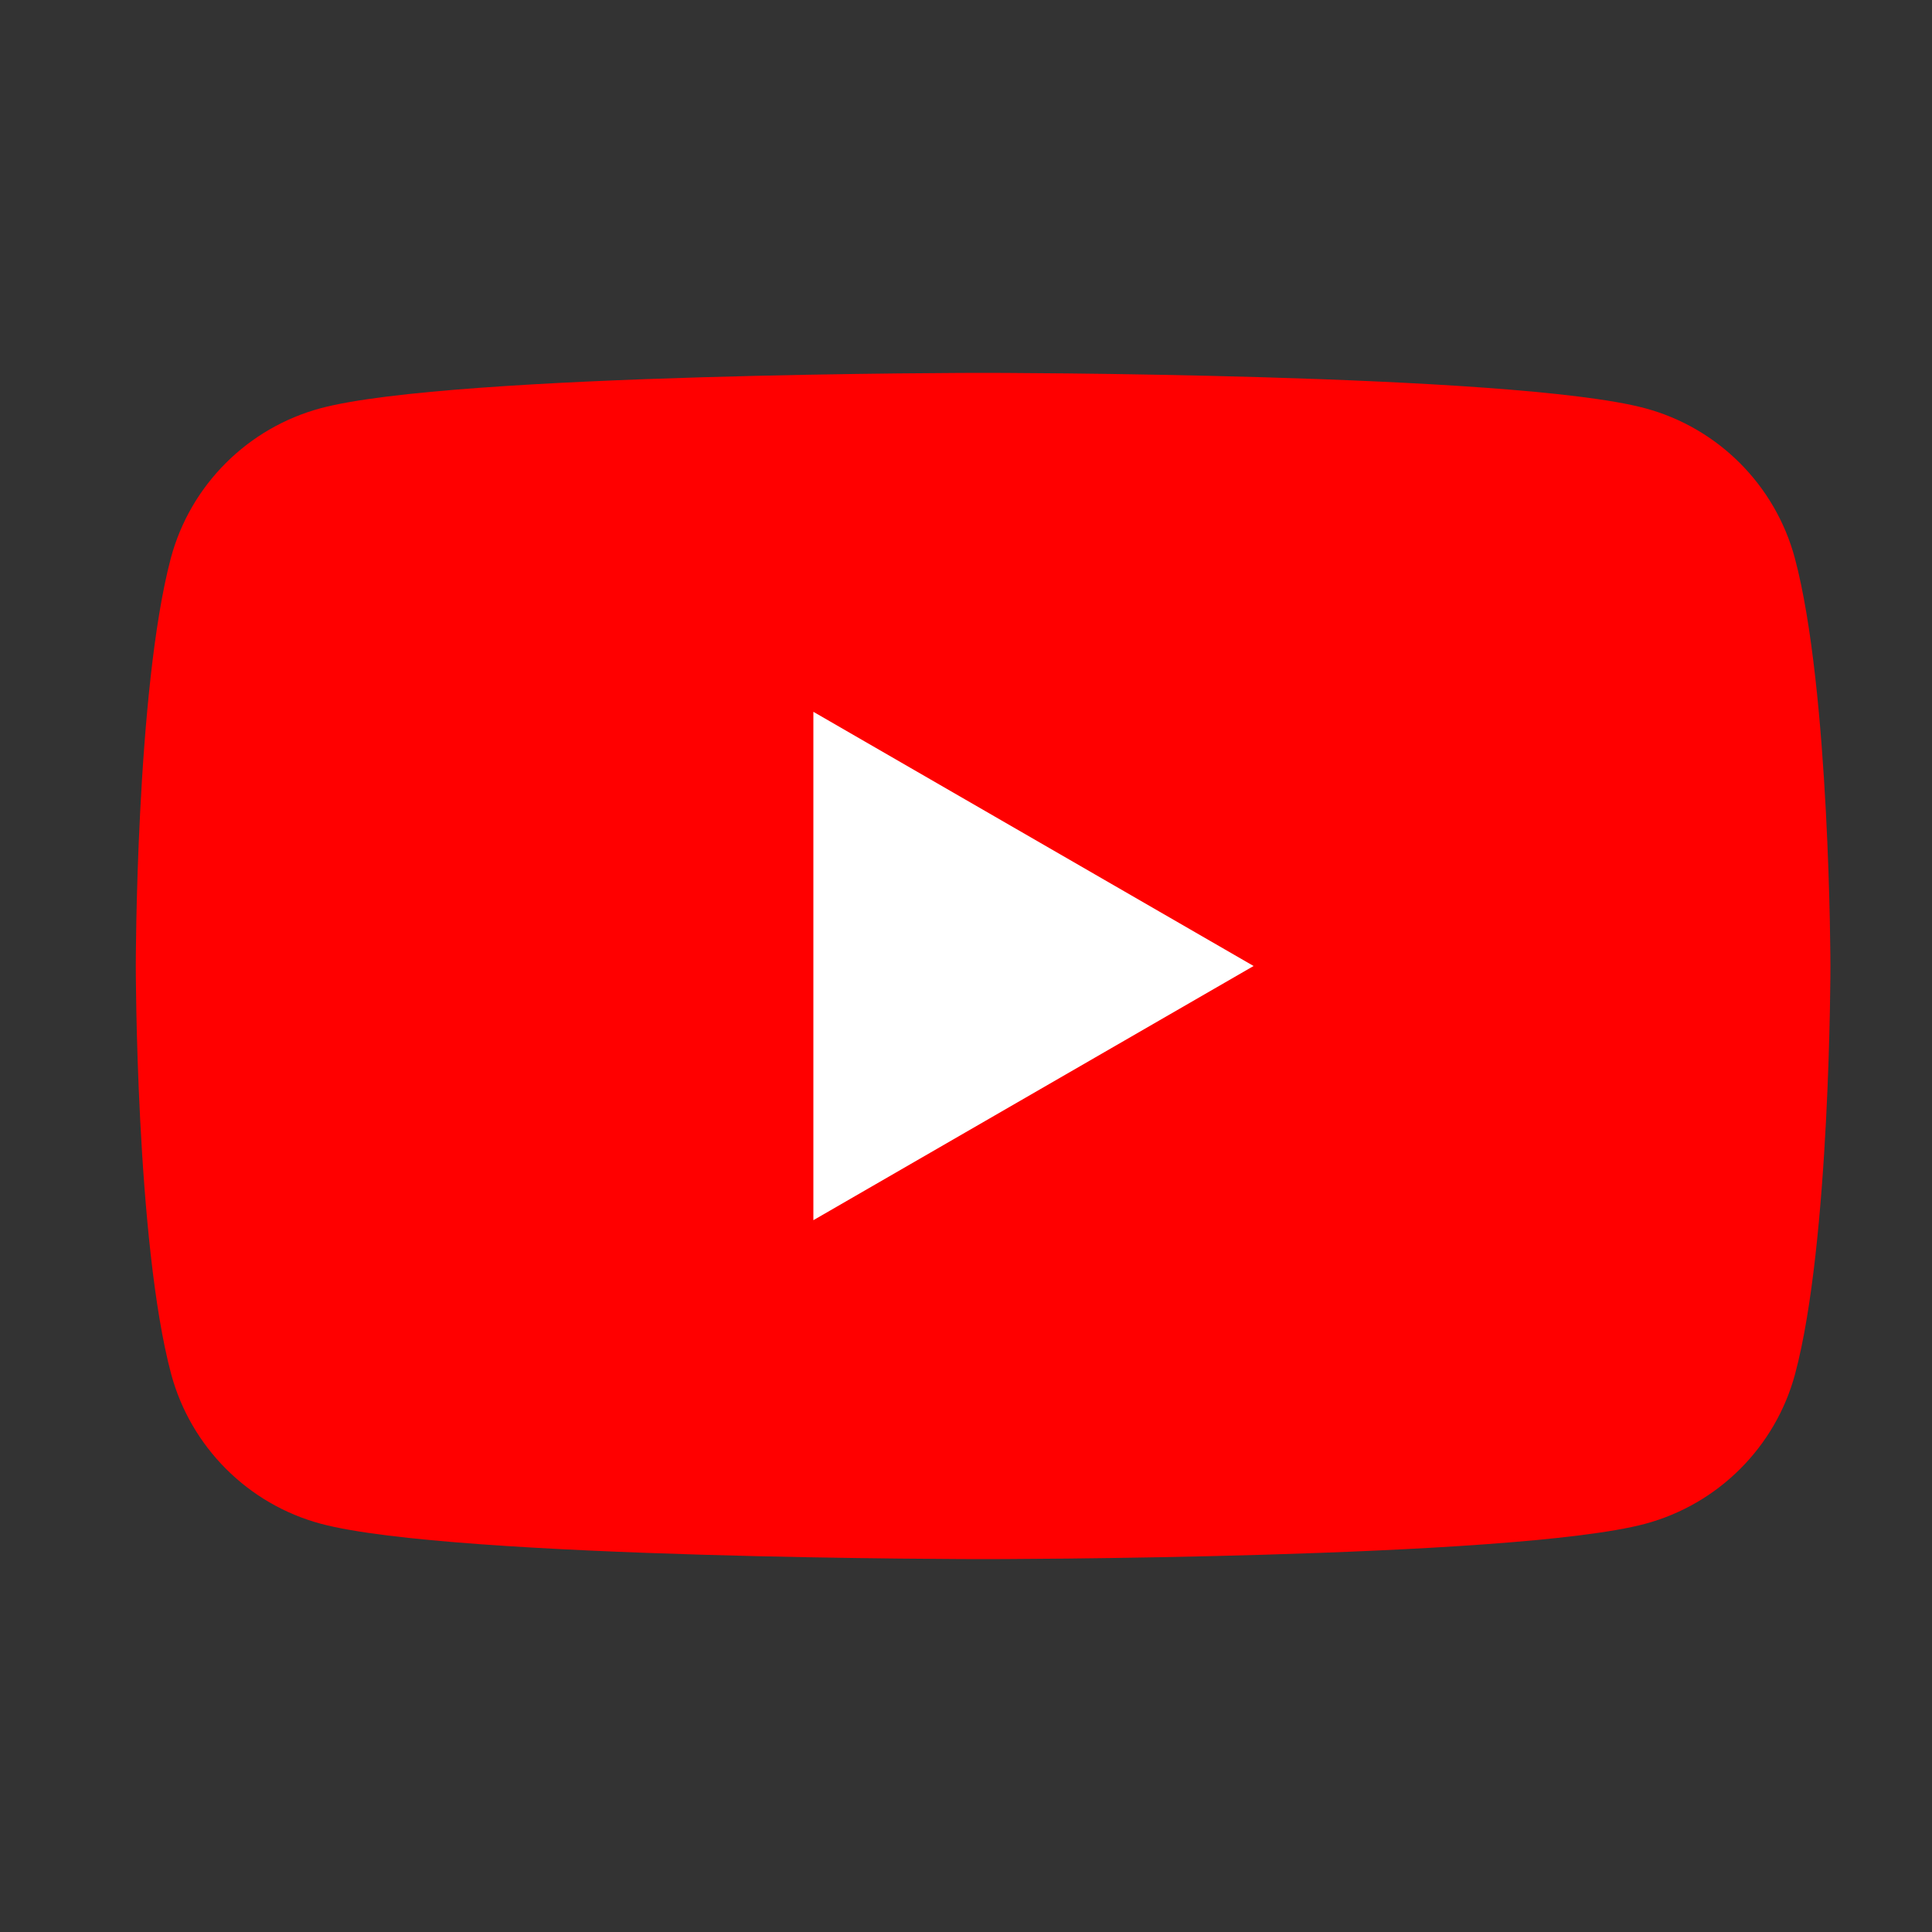
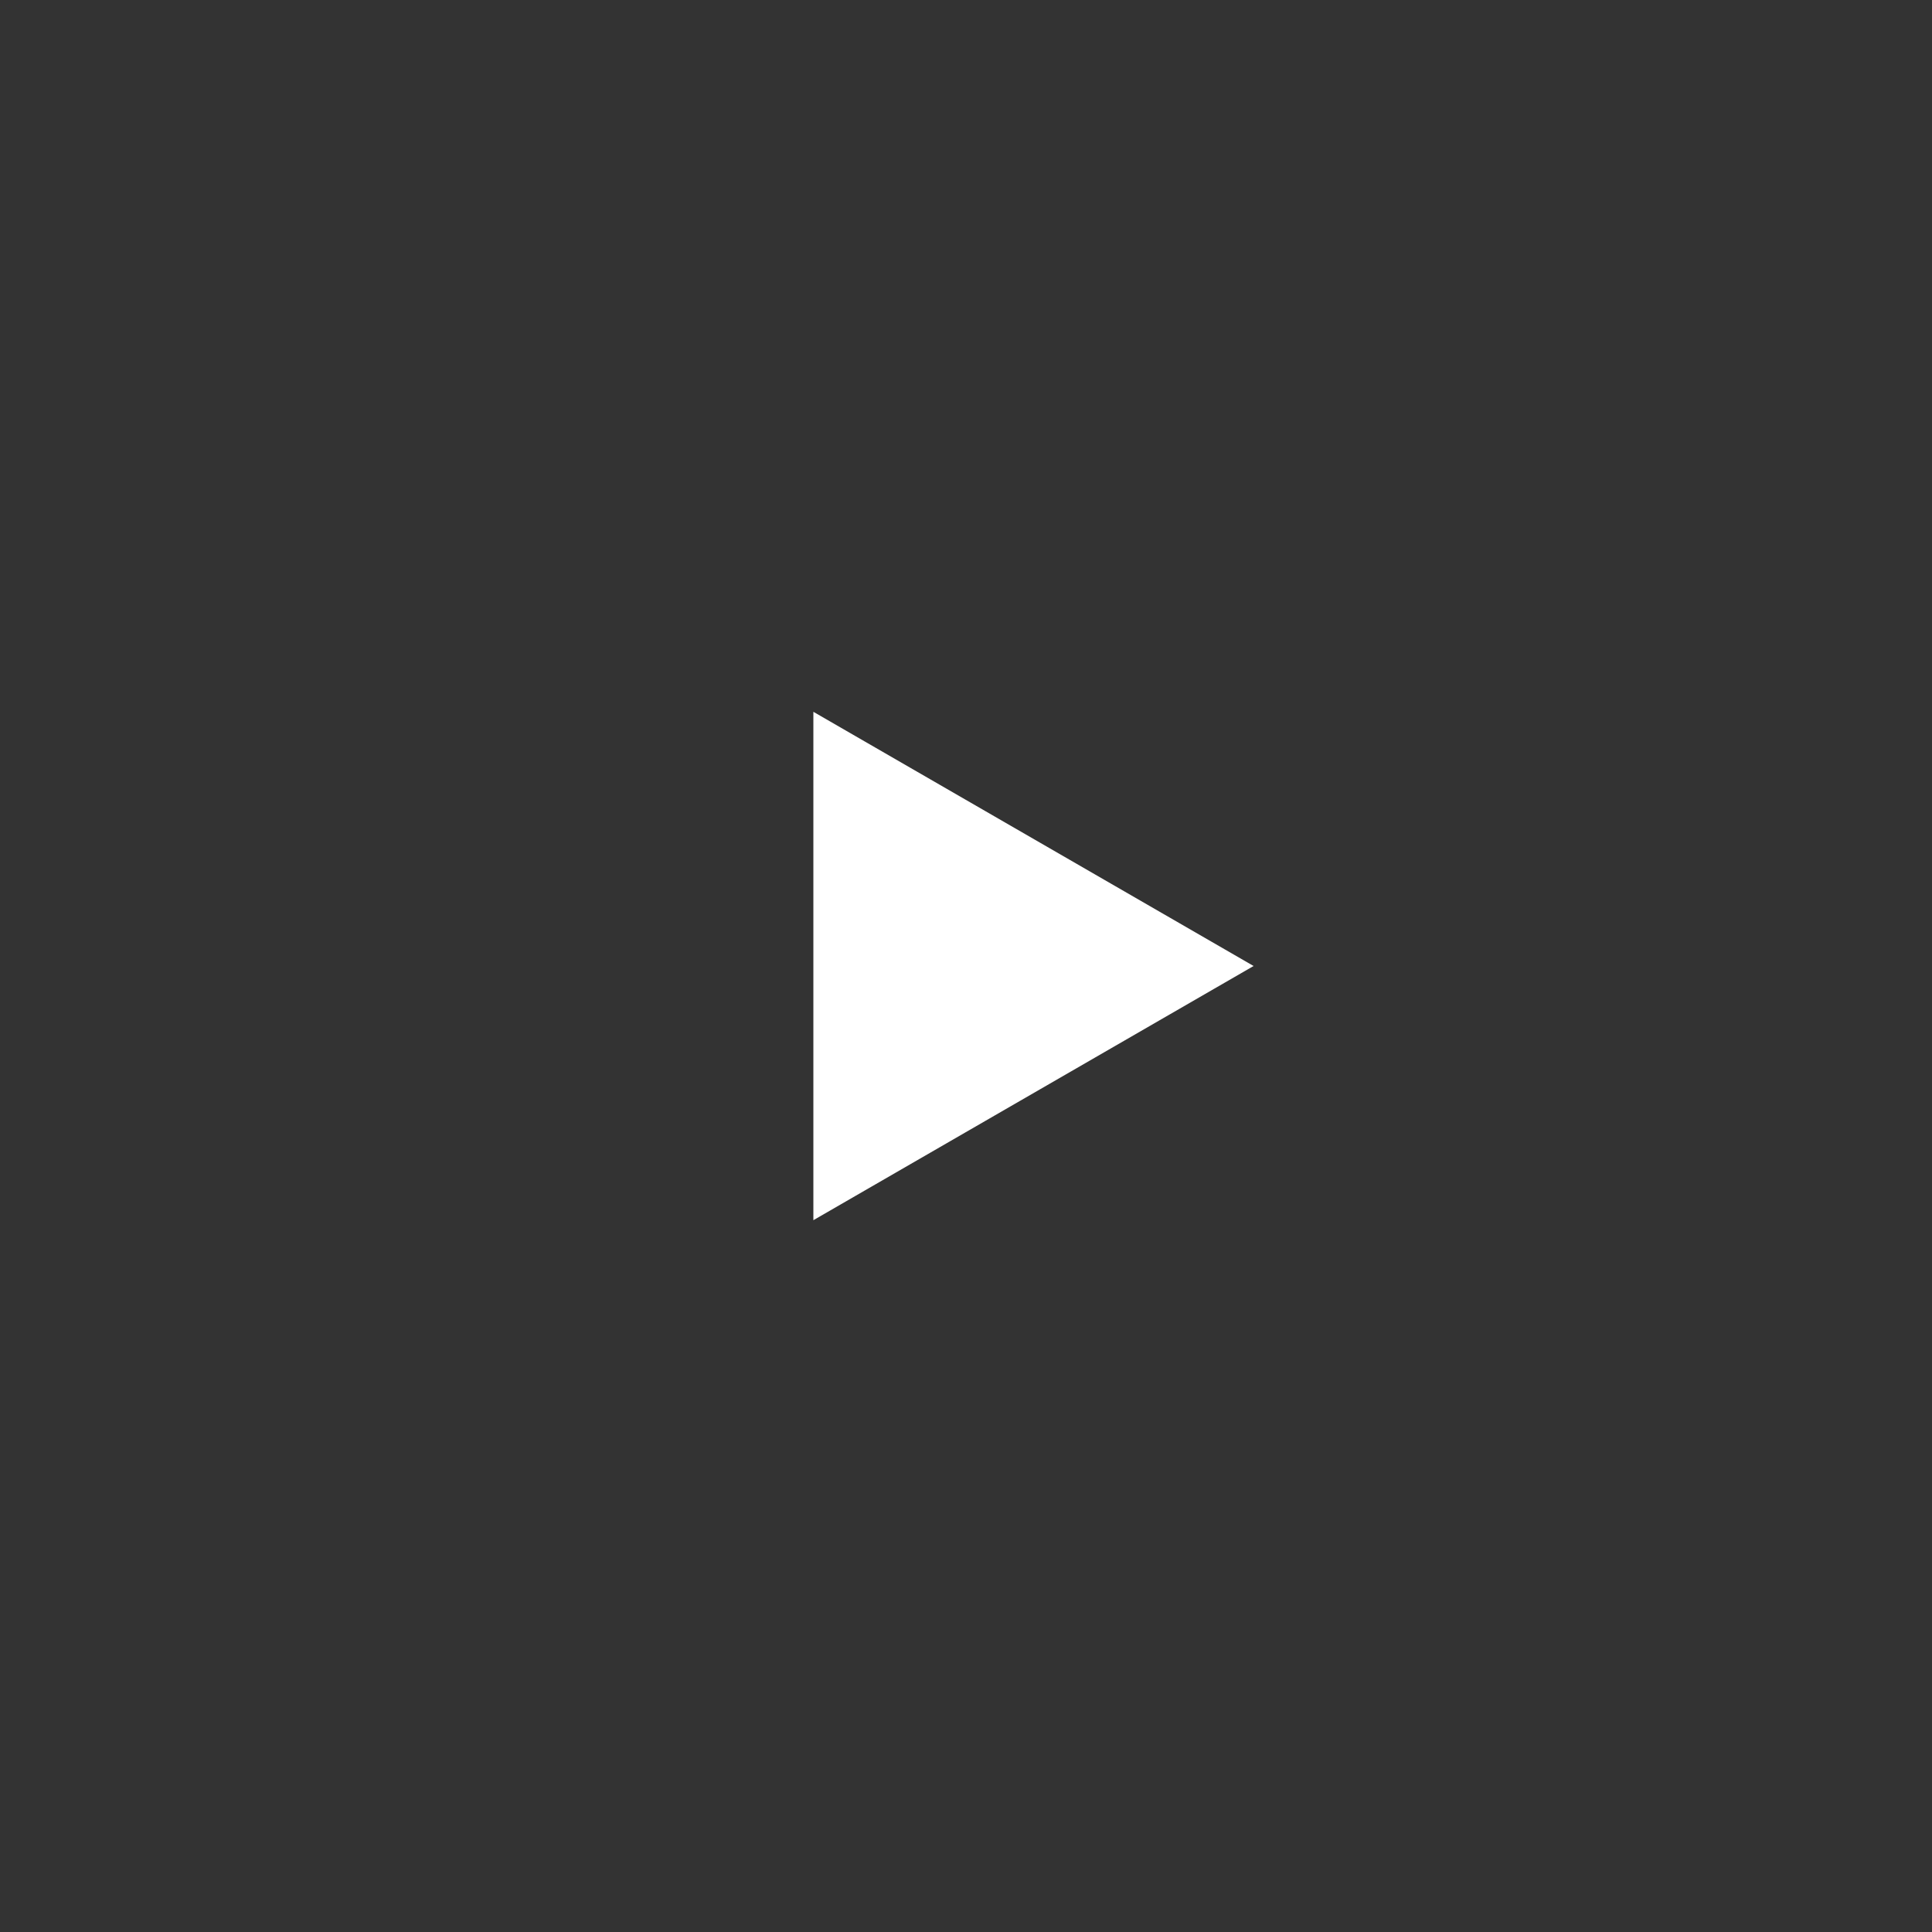
<svg xmlns="http://www.w3.org/2000/svg" version="1.1" id="Layer_1" x="0px" y="0px" viewBox="0 0 70 70" style="enable-background:new 0 0 70 70;" xml:space="preserve">
  <rect x="0" y="0" width="70" height="70" fill="#333333" stroke="none" />
  <style type="text/css">
	.st0{fill:#FF0000;}
	.st1{fill:#FFFFFF;}
</style>
  <g>
-     <path class="st0" d="M65.03,20.22c-0.71-2.64-2.78-4.72-5.43-5.43c-4.79-1.28-23.99-1.28-23.99-1.28s-19.2,0-23.99,1.28   c-2.64,0.71-4.72,2.78-5.43,5.43C4.92,25.01,4.92,35,4.92,35s0,9.99,1.28,14.78c0.71,2.64,2.78,4.72,5.43,5.43   c4.79,1.28,23.99,1.28,23.99,1.28s19.2,0,23.99-1.28c2.64-0.71,4.72-2.78,5.43-5.43C66.32,45,66.32,35,66.32,35   S66.31,25.01,65.03,20.22z" />
    <polygon class="st1" points="29.47,44.21 45.42,35 29.47,25.79  " />
  </g>
</svg>